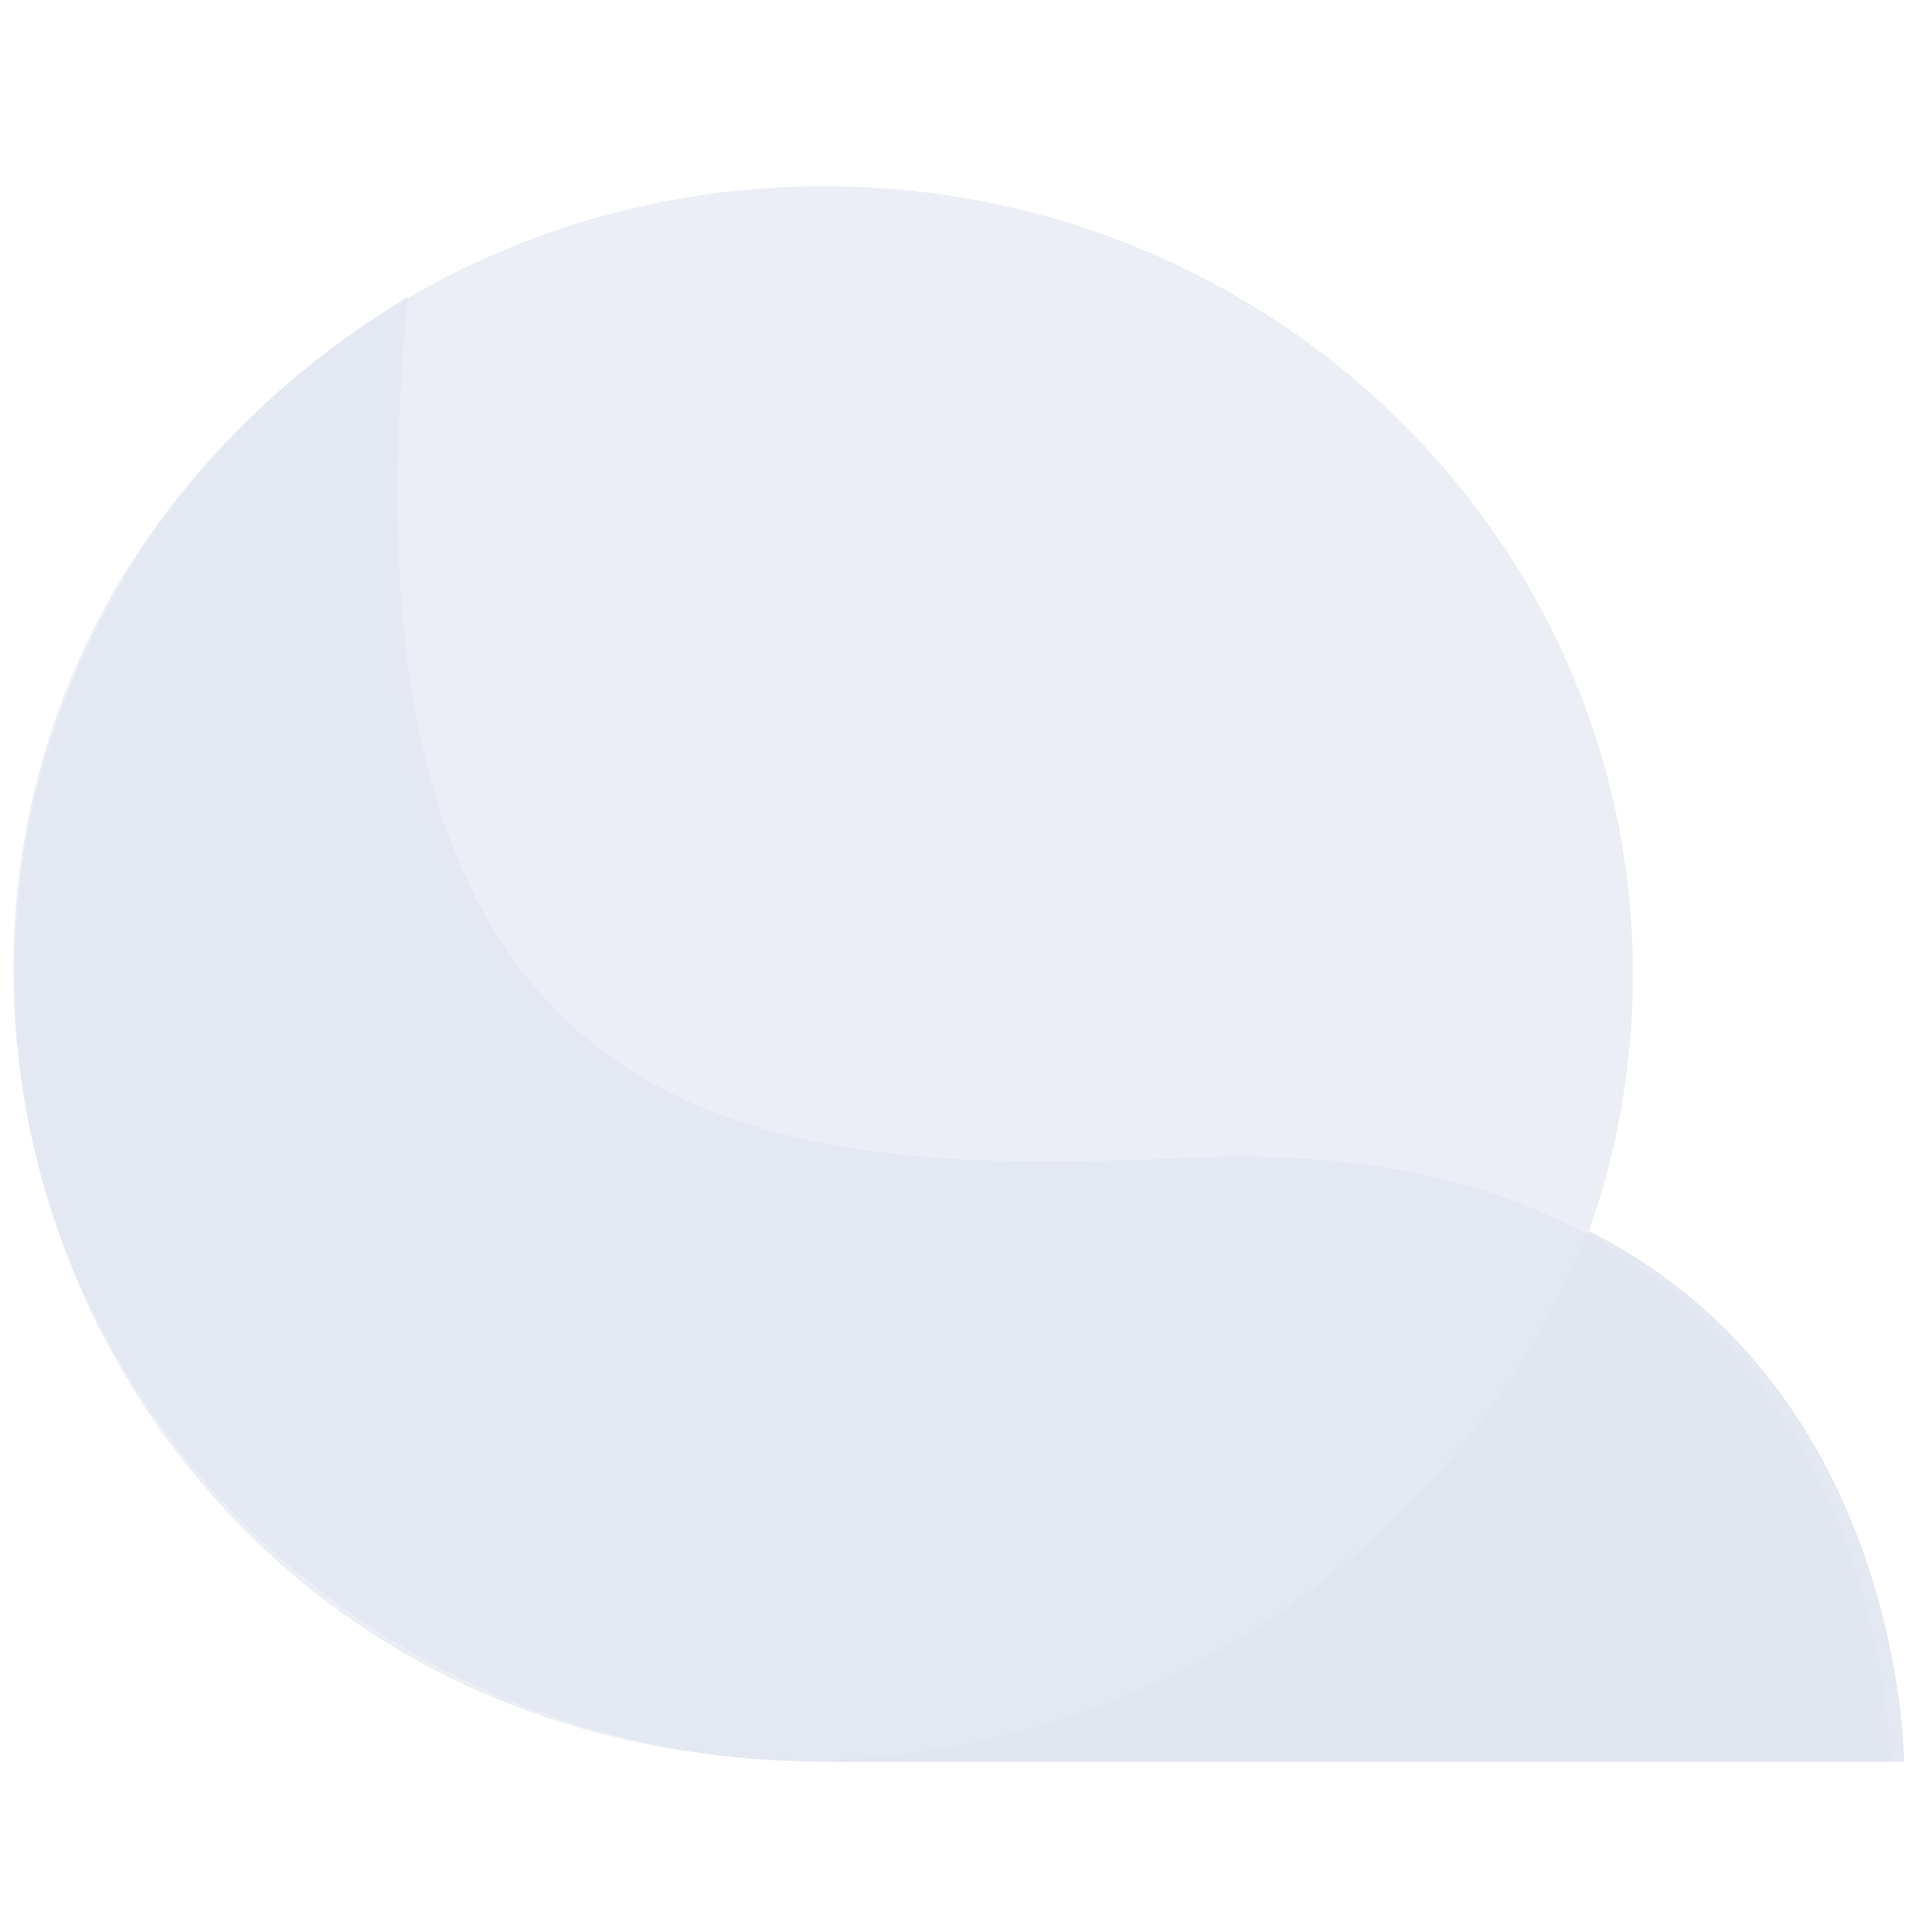
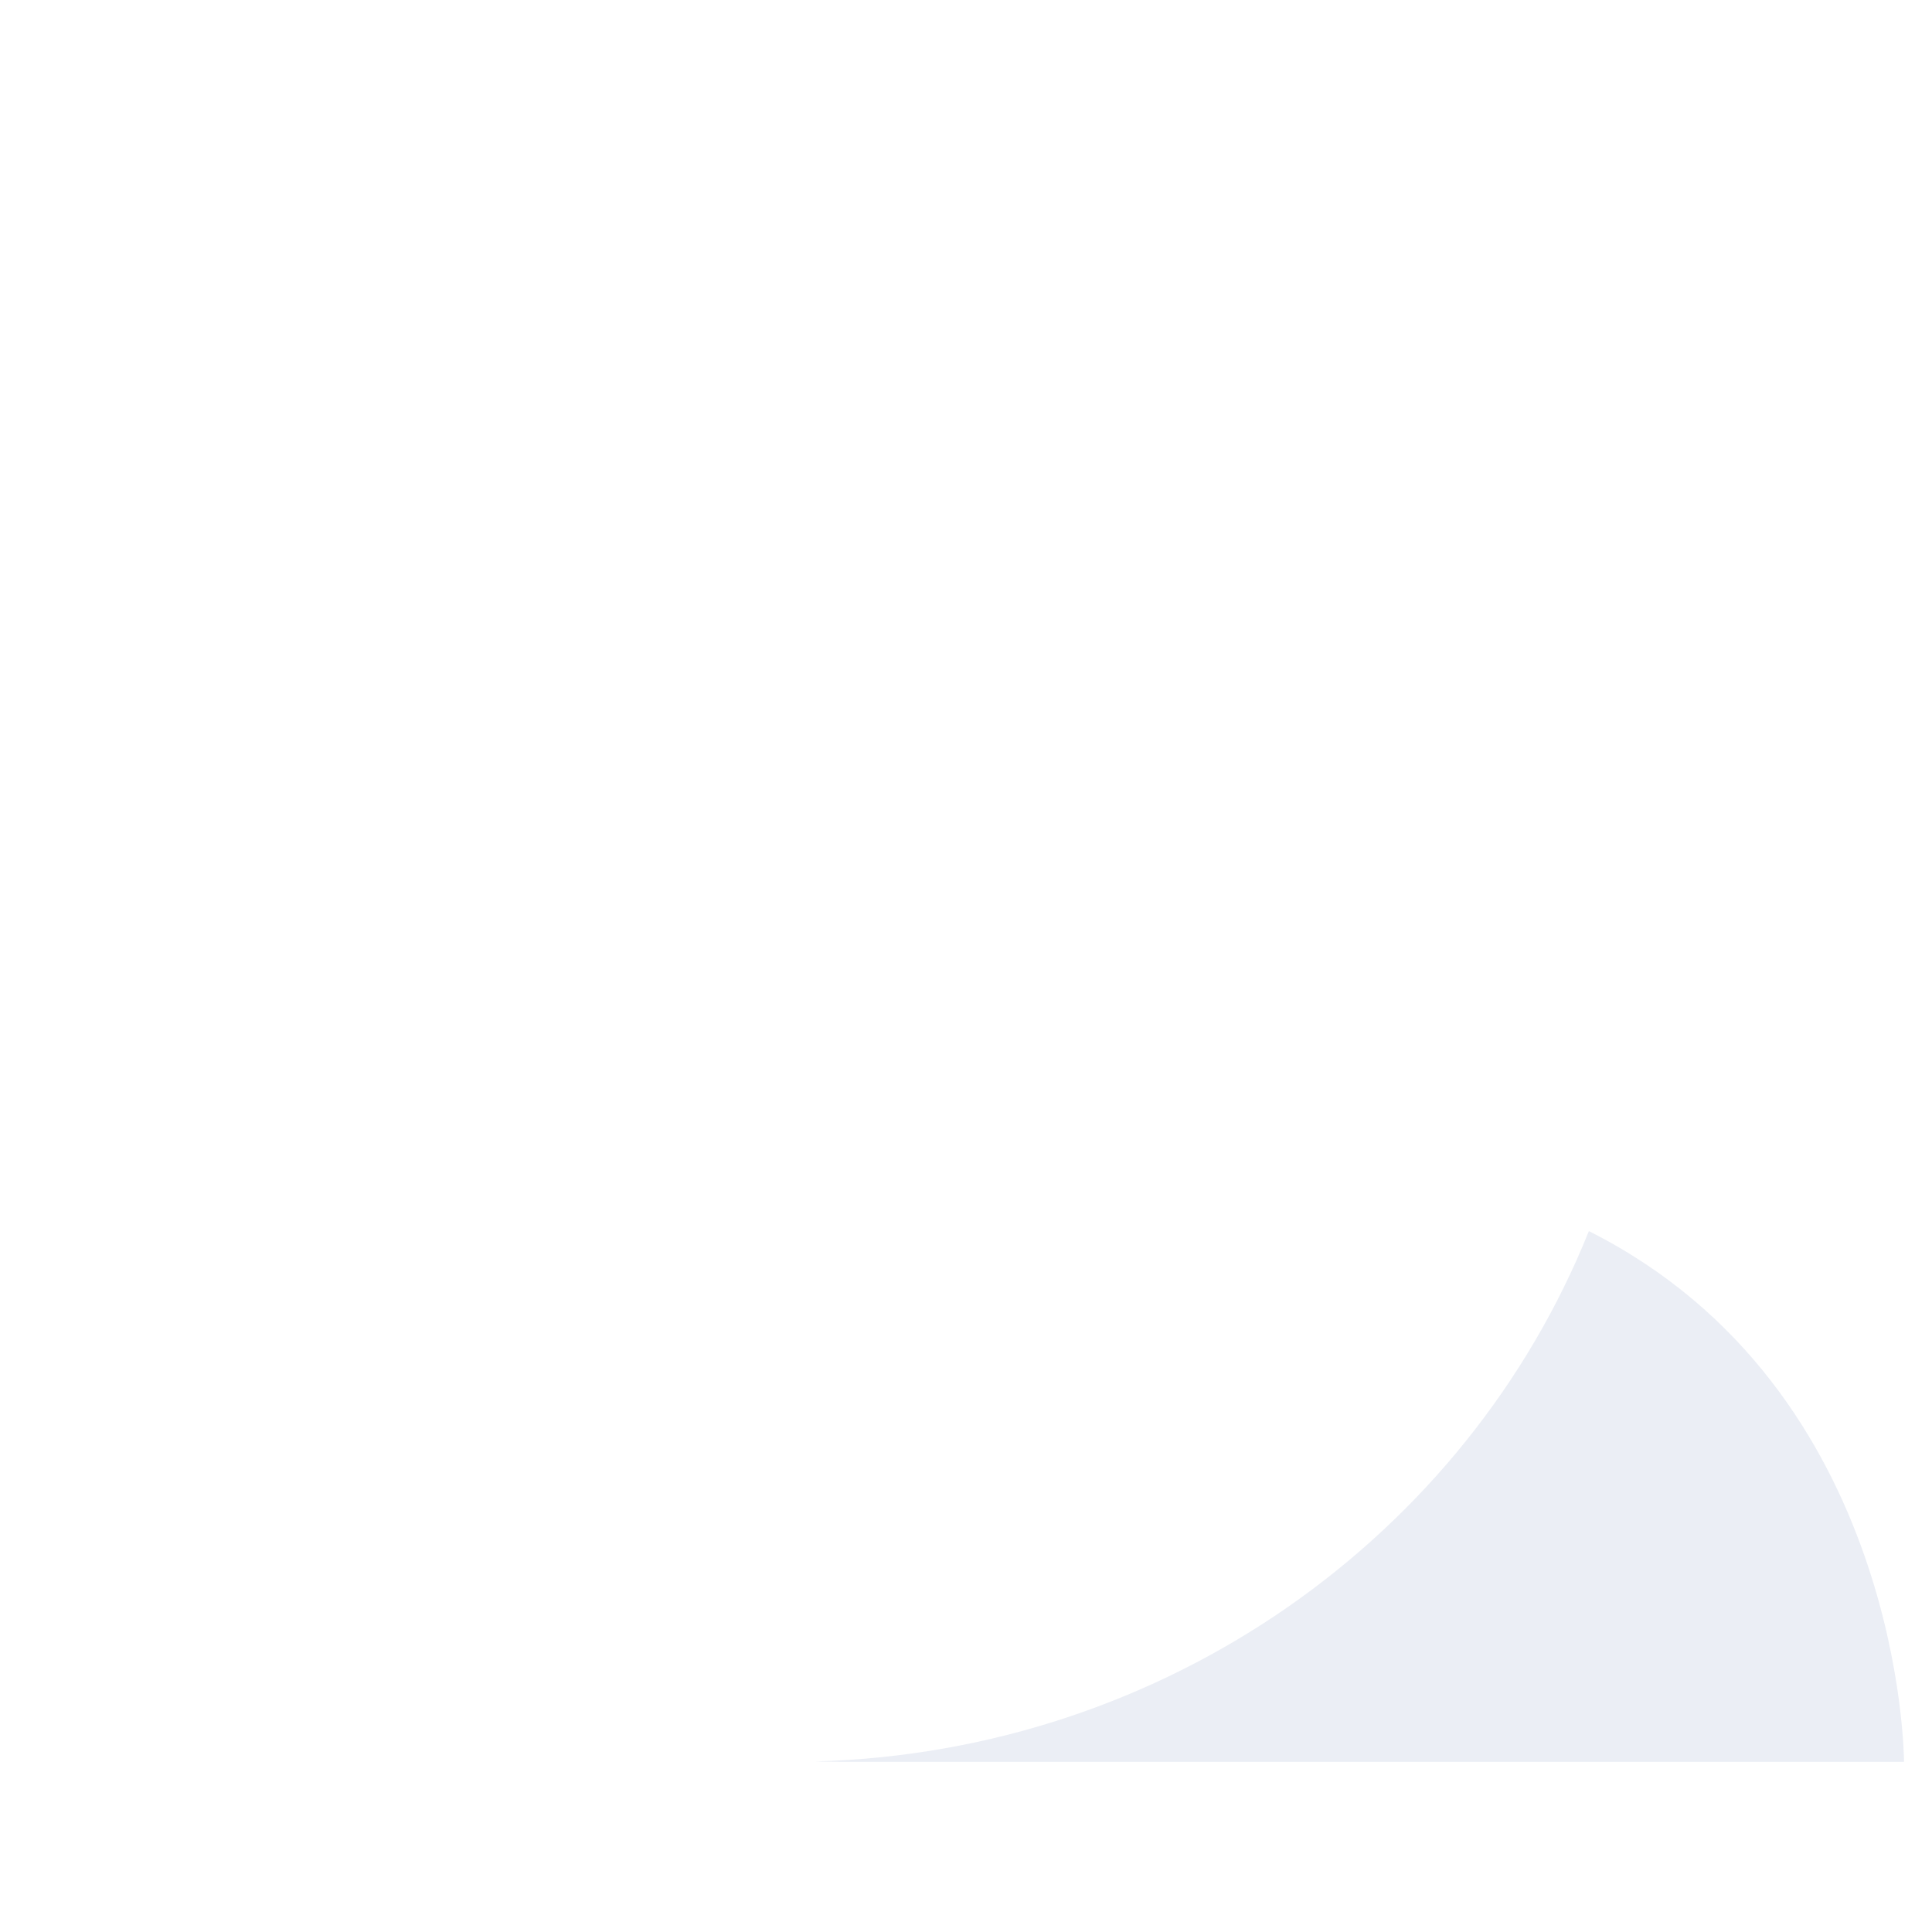
<svg xmlns="http://www.w3.org/2000/svg" width="56" height="56" viewBox="0 0 56 56" fill="none">
  <g clip-path="url(#clip0_63_45034)">
-     <path opacity="0.66" d="M23.878 51.067C36.831 51.067 47.332 40.843 47.332 28.232C47.332 15.621 36.831 5.397 23.878 5.397C10.925 5.397 0.425 15.621 0.425 28.232C0.425 40.843 10.925 51.067 23.878 51.067Z" fill="#E0E5EF" />
-     <path opacity="0.66" d="M23.75 51.041C0.424 51.041 -8.782 21.181 11.822 8.597C9.372 33.554 22.406 34.106 34.502 33.554C54.77 32.629 54.783 51.041 54.783 51.041H23.75Z" fill="#E0E5EF" />
    <path opacity="0.66" fill-rule="evenodd" clip-rule="evenodd" d="M46.054 35.684C42.525 44.484 33.848 50.777 23.625 51.057C23.865 51.063 24.107 51.067 24.351 51.067H55.189C55.189 51.067 55.181 40.275 46.054 35.684Z" fill="#E0E5EF" />
-     <path opacity="0.66" fill-rule="evenodd" clip-rule="evenodd" d="M46.054 35.685C42.525 44.485 33.848 50.777 23.625 51.057C23.865 51.064 24.107 51.067 24.351 51.067H55.189C55.189 51.067 55.181 40.276 46.054 35.685Z" fill="#E0E5EF" />
  </g>
  <defs>
    <clipPath id="clip0_63_45034">
      <rect width="54.804" height="54.804" fill="white" transform="translate(0.385 0.83)" />
    </clipPath>
  </defs>
</svg>